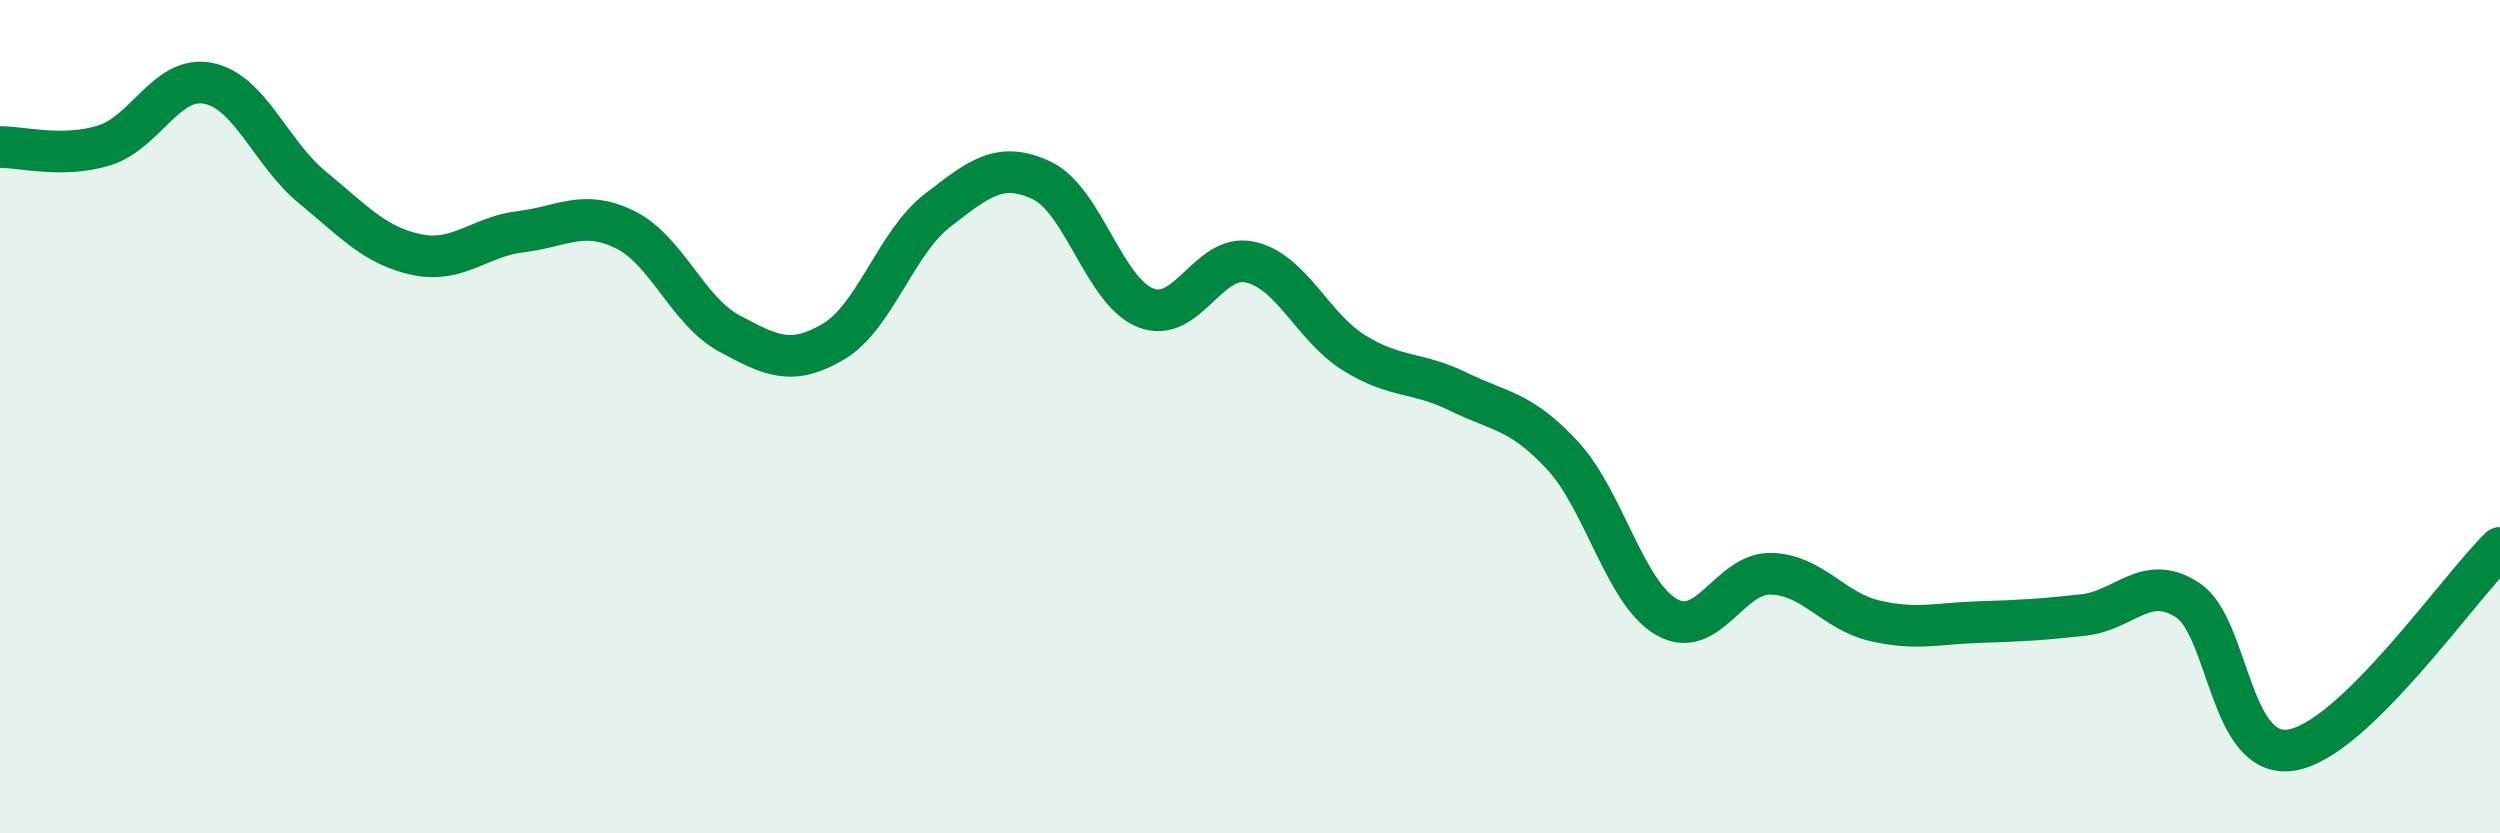
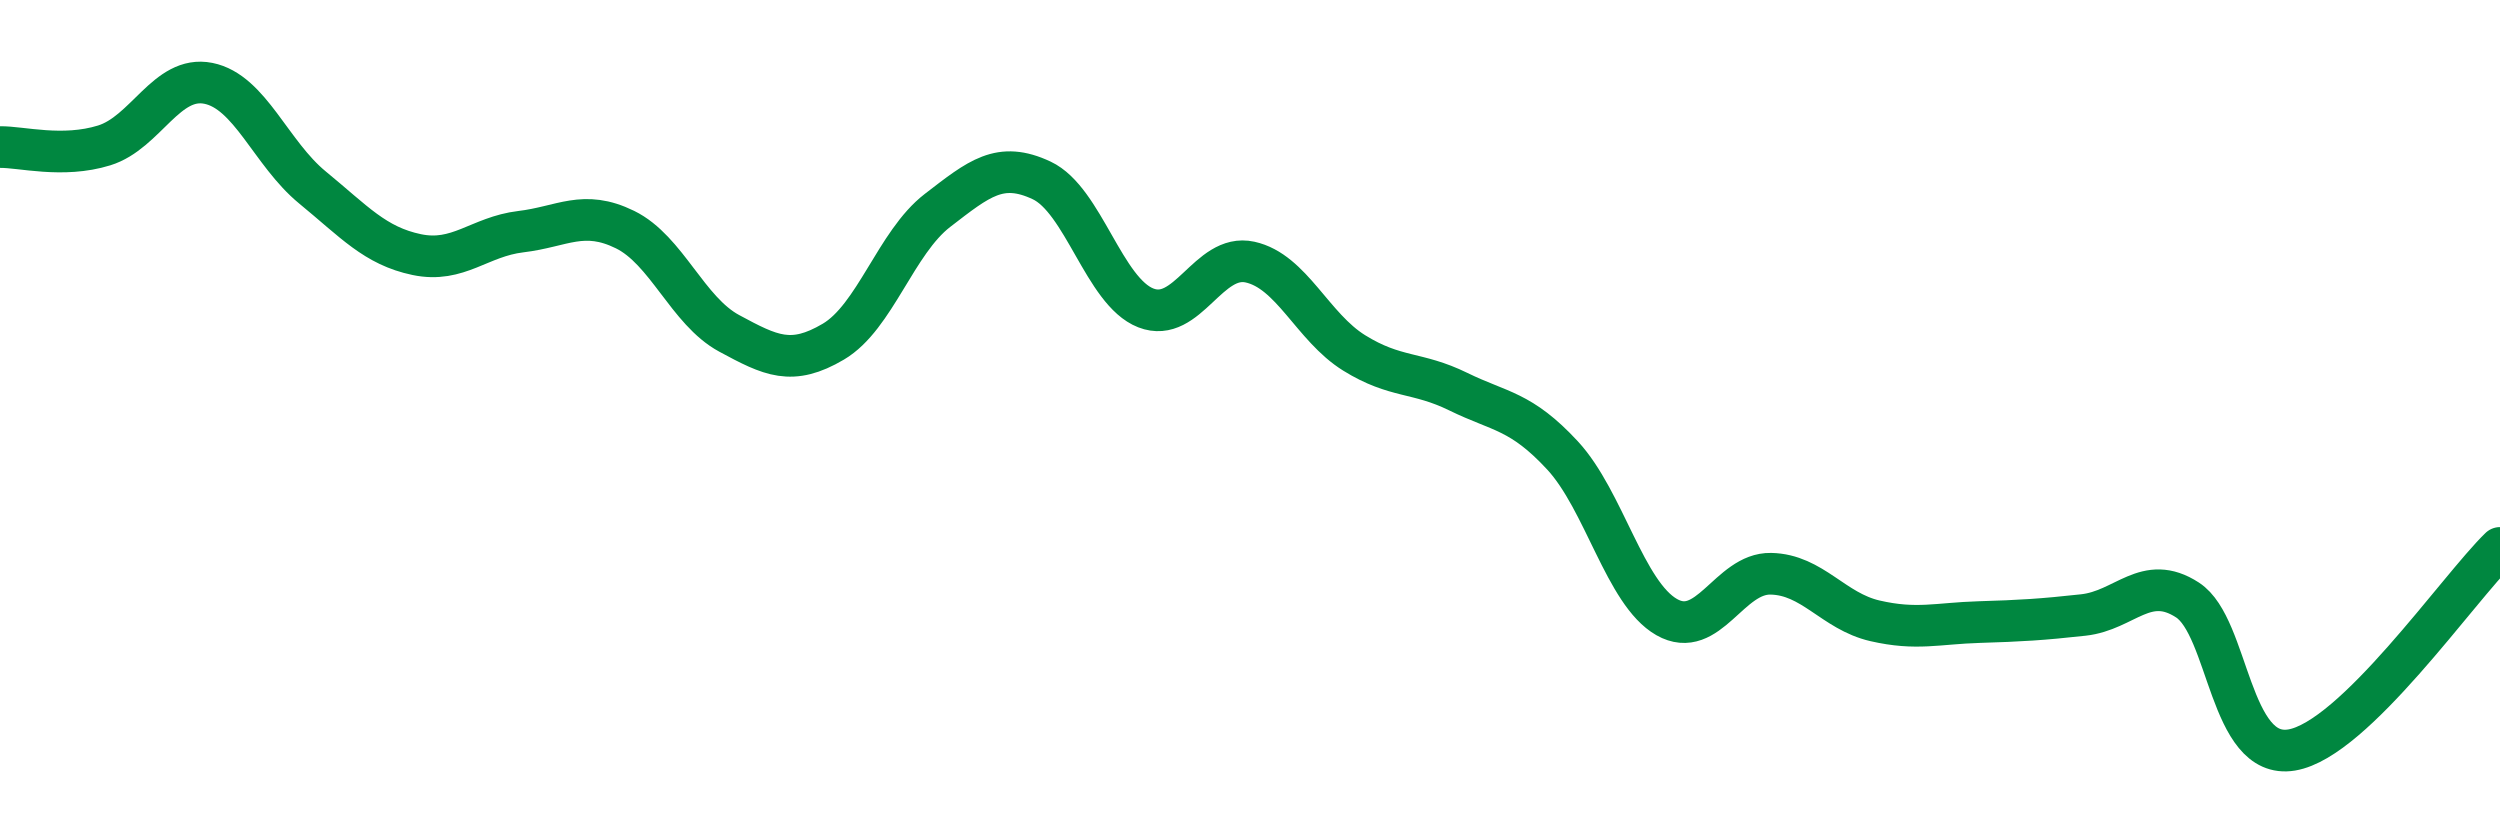
<svg xmlns="http://www.w3.org/2000/svg" width="60" height="20" viewBox="0 0 60 20">
-   <path d="M 0,3.53 C 0.5,3.52 1.5,3.8 2.5,3.49 C 3.5,3.18 4,1.8 5,2 C 6,2.2 6.5,3.68 7.5,4.5 C 8.5,5.32 9,5.9 10,6.11 C 11,6.32 11.5,5.68 12.5,5.56 C 13.5,5.44 14,5.02 15,5.51 C 16,6 16.5,7.46 17.5,8 C 18.5,8.54 19,8.79 20,8.2 C 21,7.61 21.5,5.82 22.5,5.05 C 23.5,4.28 24,3.86 25,4.33 C 26,4.8 26.5,7 27.5,7.39 C 28.5,7.78 29,6.07 30,6.29 C 31,6.51 31.5,7.85 32.5,8.47 C 33.5,9.09 34,8.91 35,9.4 C 36,9.89 36.5,9.85 37.5,10.93 C 38.5,12.01 39,14.24 40,14.81 C 41,15.38 41.5,13.75 42.5,13.77 C 43.5,13.79 44,14.67 45,14.9 C 46,15.13 46.5,14.96 47.5,14.93 C 48.5,14.9 49,14.87 50,14.76 C 51,14.65 51.5,13.75 52.5,14.4 C 53.5,15.05 53.5,18.25 55,18 C 56.5,17.75 59,14.12 60,13.15L60 20L0 20Z" fill="#008740" opacity="0.1" stroke-linecap="round" stroke-linejoin="round" />
  <path d="M 0,3.53 C 0.5,3.52 1.5,3.8 2.5,3.49 C 3.5,3.18 4,1.8 5,2 C 6,2.2 6.5,3.68 7.5,4.5 C 8.5,5.32 9,5.9 10,6.11 C 11,6.32 11.5,5.68 12.5,5.56 C 13.5,5.44 14,5.02 15,5.51 C 16,6 16.5,7.46 17.5,8 C 18.5,8.54 19,8.79 20,8.2 C 21,7.61 21.5,5.82 22.5,5.05 C 23.5,4.28 24,3.86 25,4.33 C 26,4.8 26.5,7 27.5,7.39 C 28.5,7.78 29,6.07 30,6.29 C 31,6.51 31.5,7.85 32.5,8.47 C 33.5,9.09 34,8.91 35,9.4 C 36,9.89 36.5,9.85 37.5,10.93 C 38.5,12.01 39,14.24 40,14.81 C 41,15.38 41.5,13.75 42.5,13.77 C 43.5,13.79 44,14.67 45,14.9 C 46,15.13 46.5,14.96 47.5,14.93 C 48.5,14.9 49,14.87 50,14.76 C 51,14.65 51.5,13.75 52.5,14.4 C 53.5,15.05 53.5,18.25 55,18 C 56.5,17.75 59,14.12 60,13.15" stroke="#008740" stroke-width="1" fill="none" stroke-linecap="round" stroke-linejoin="round" />
</svg>